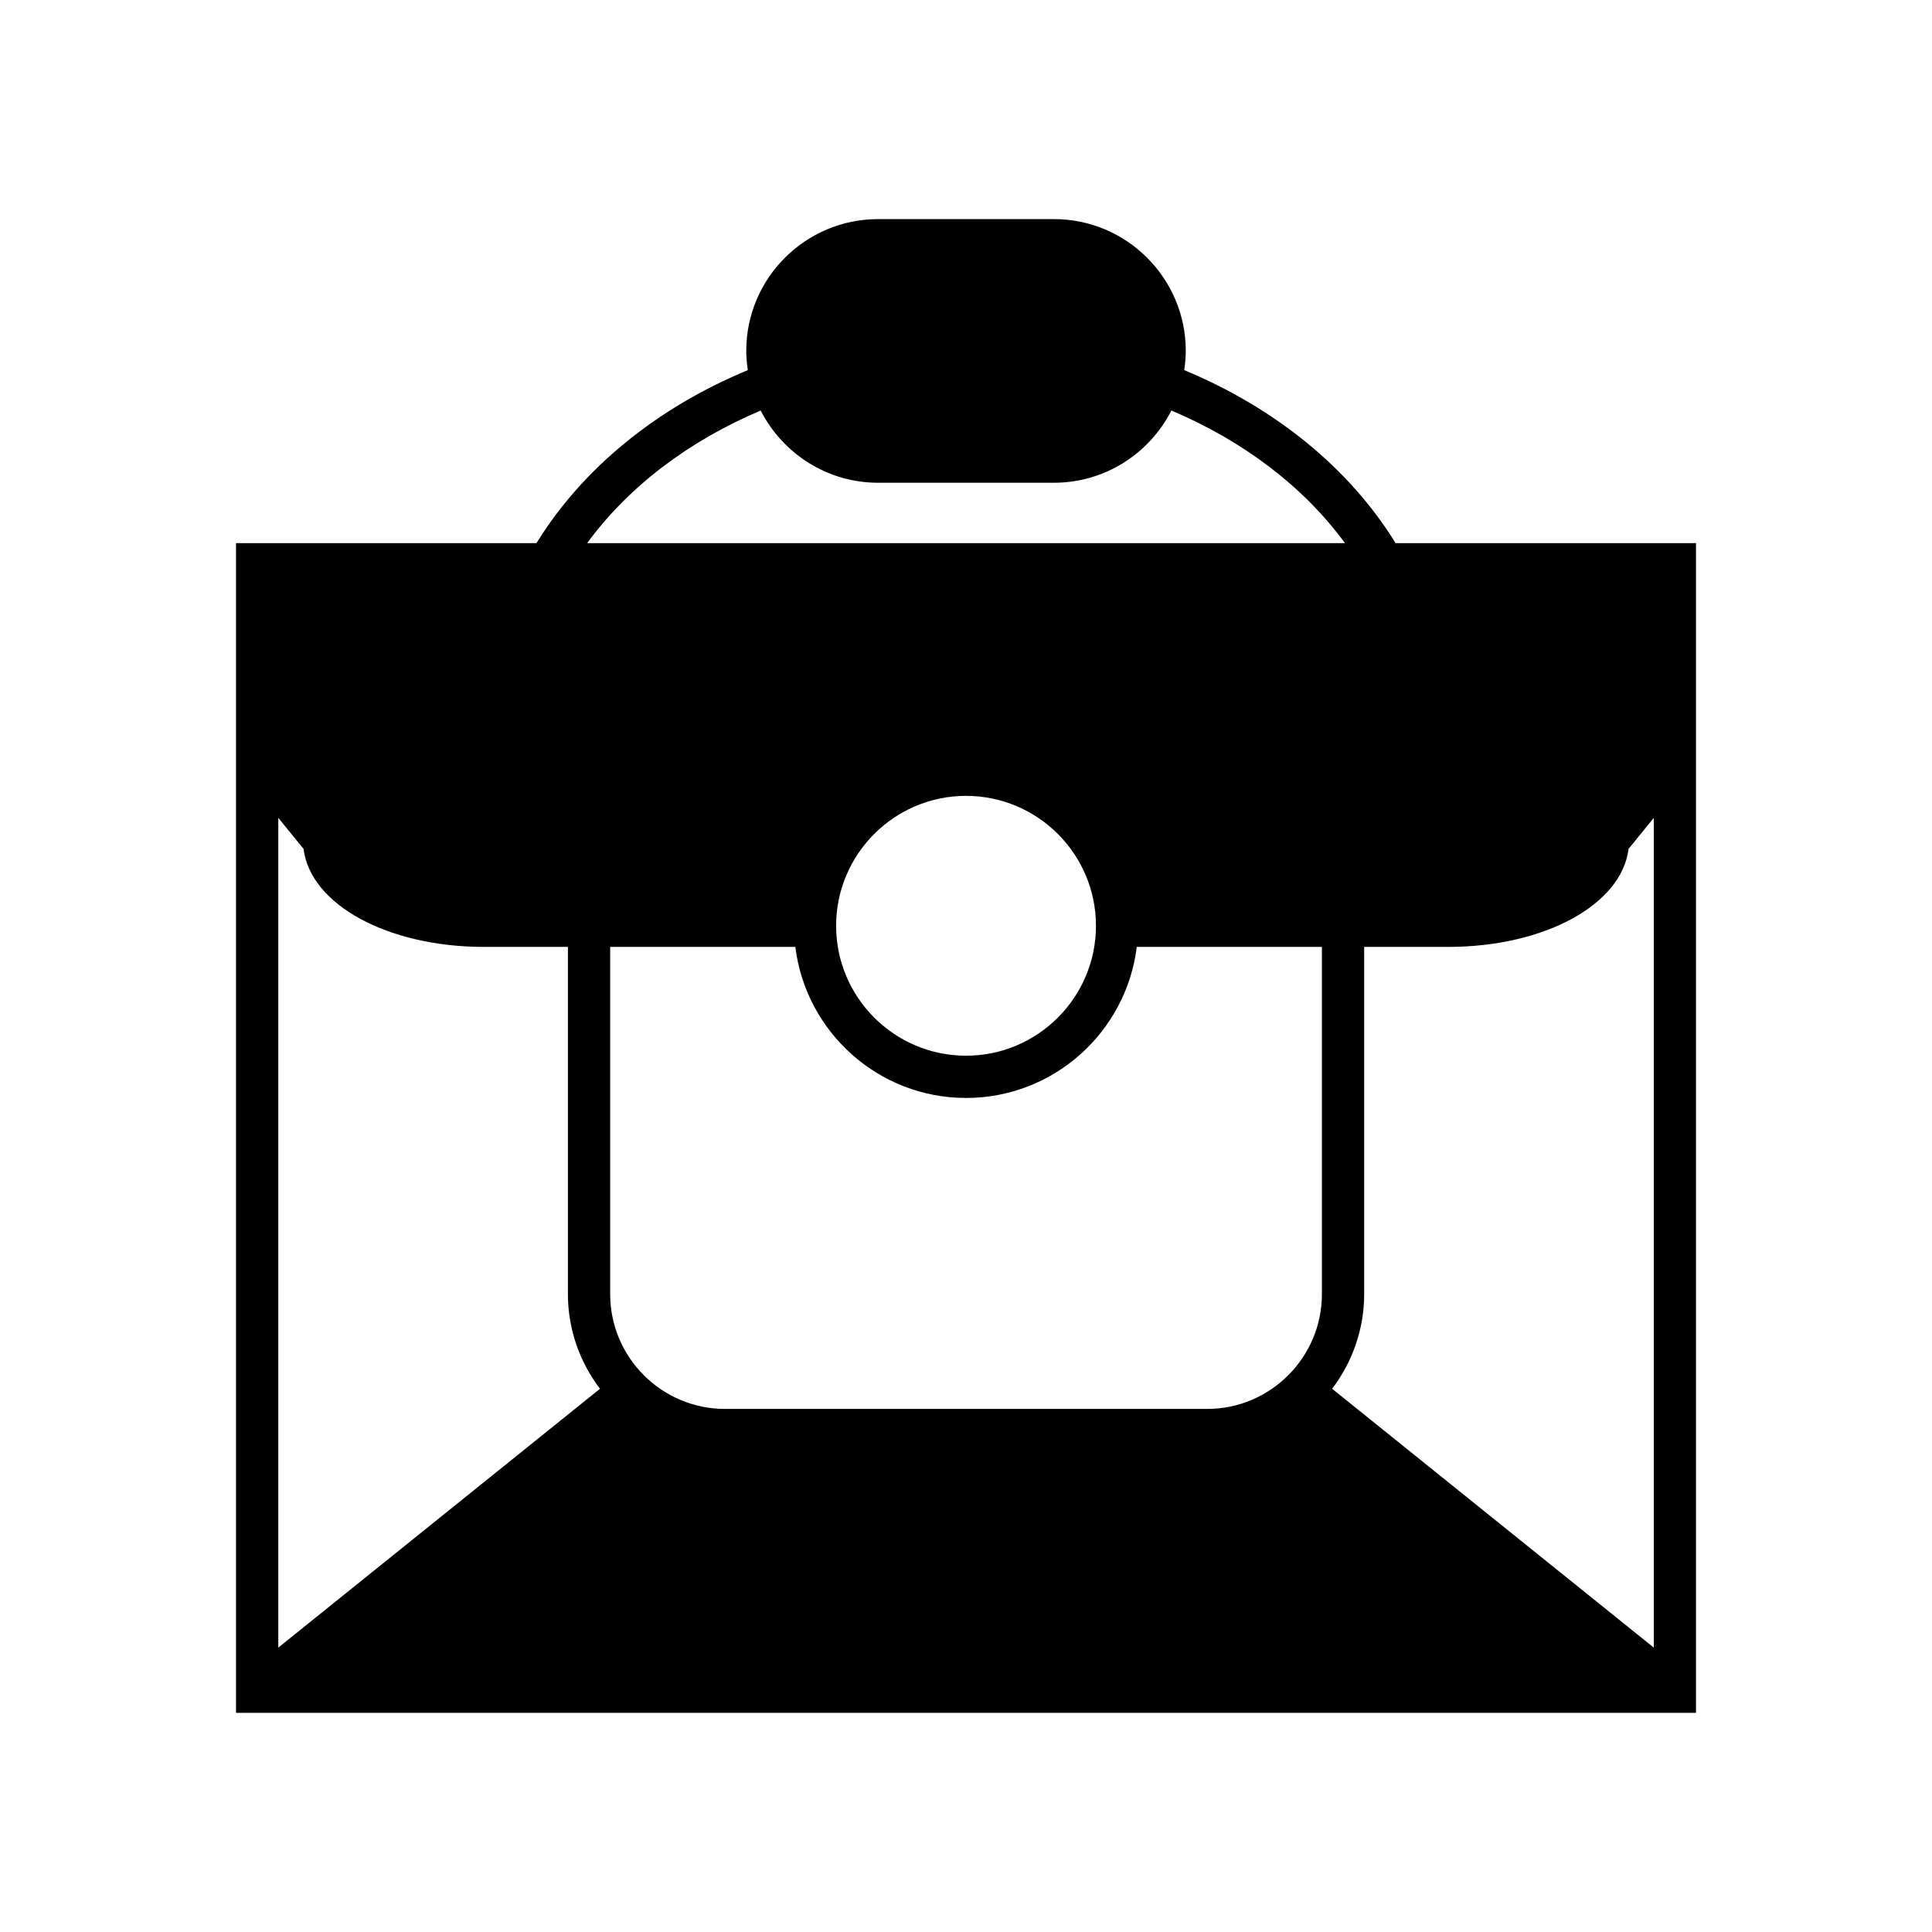
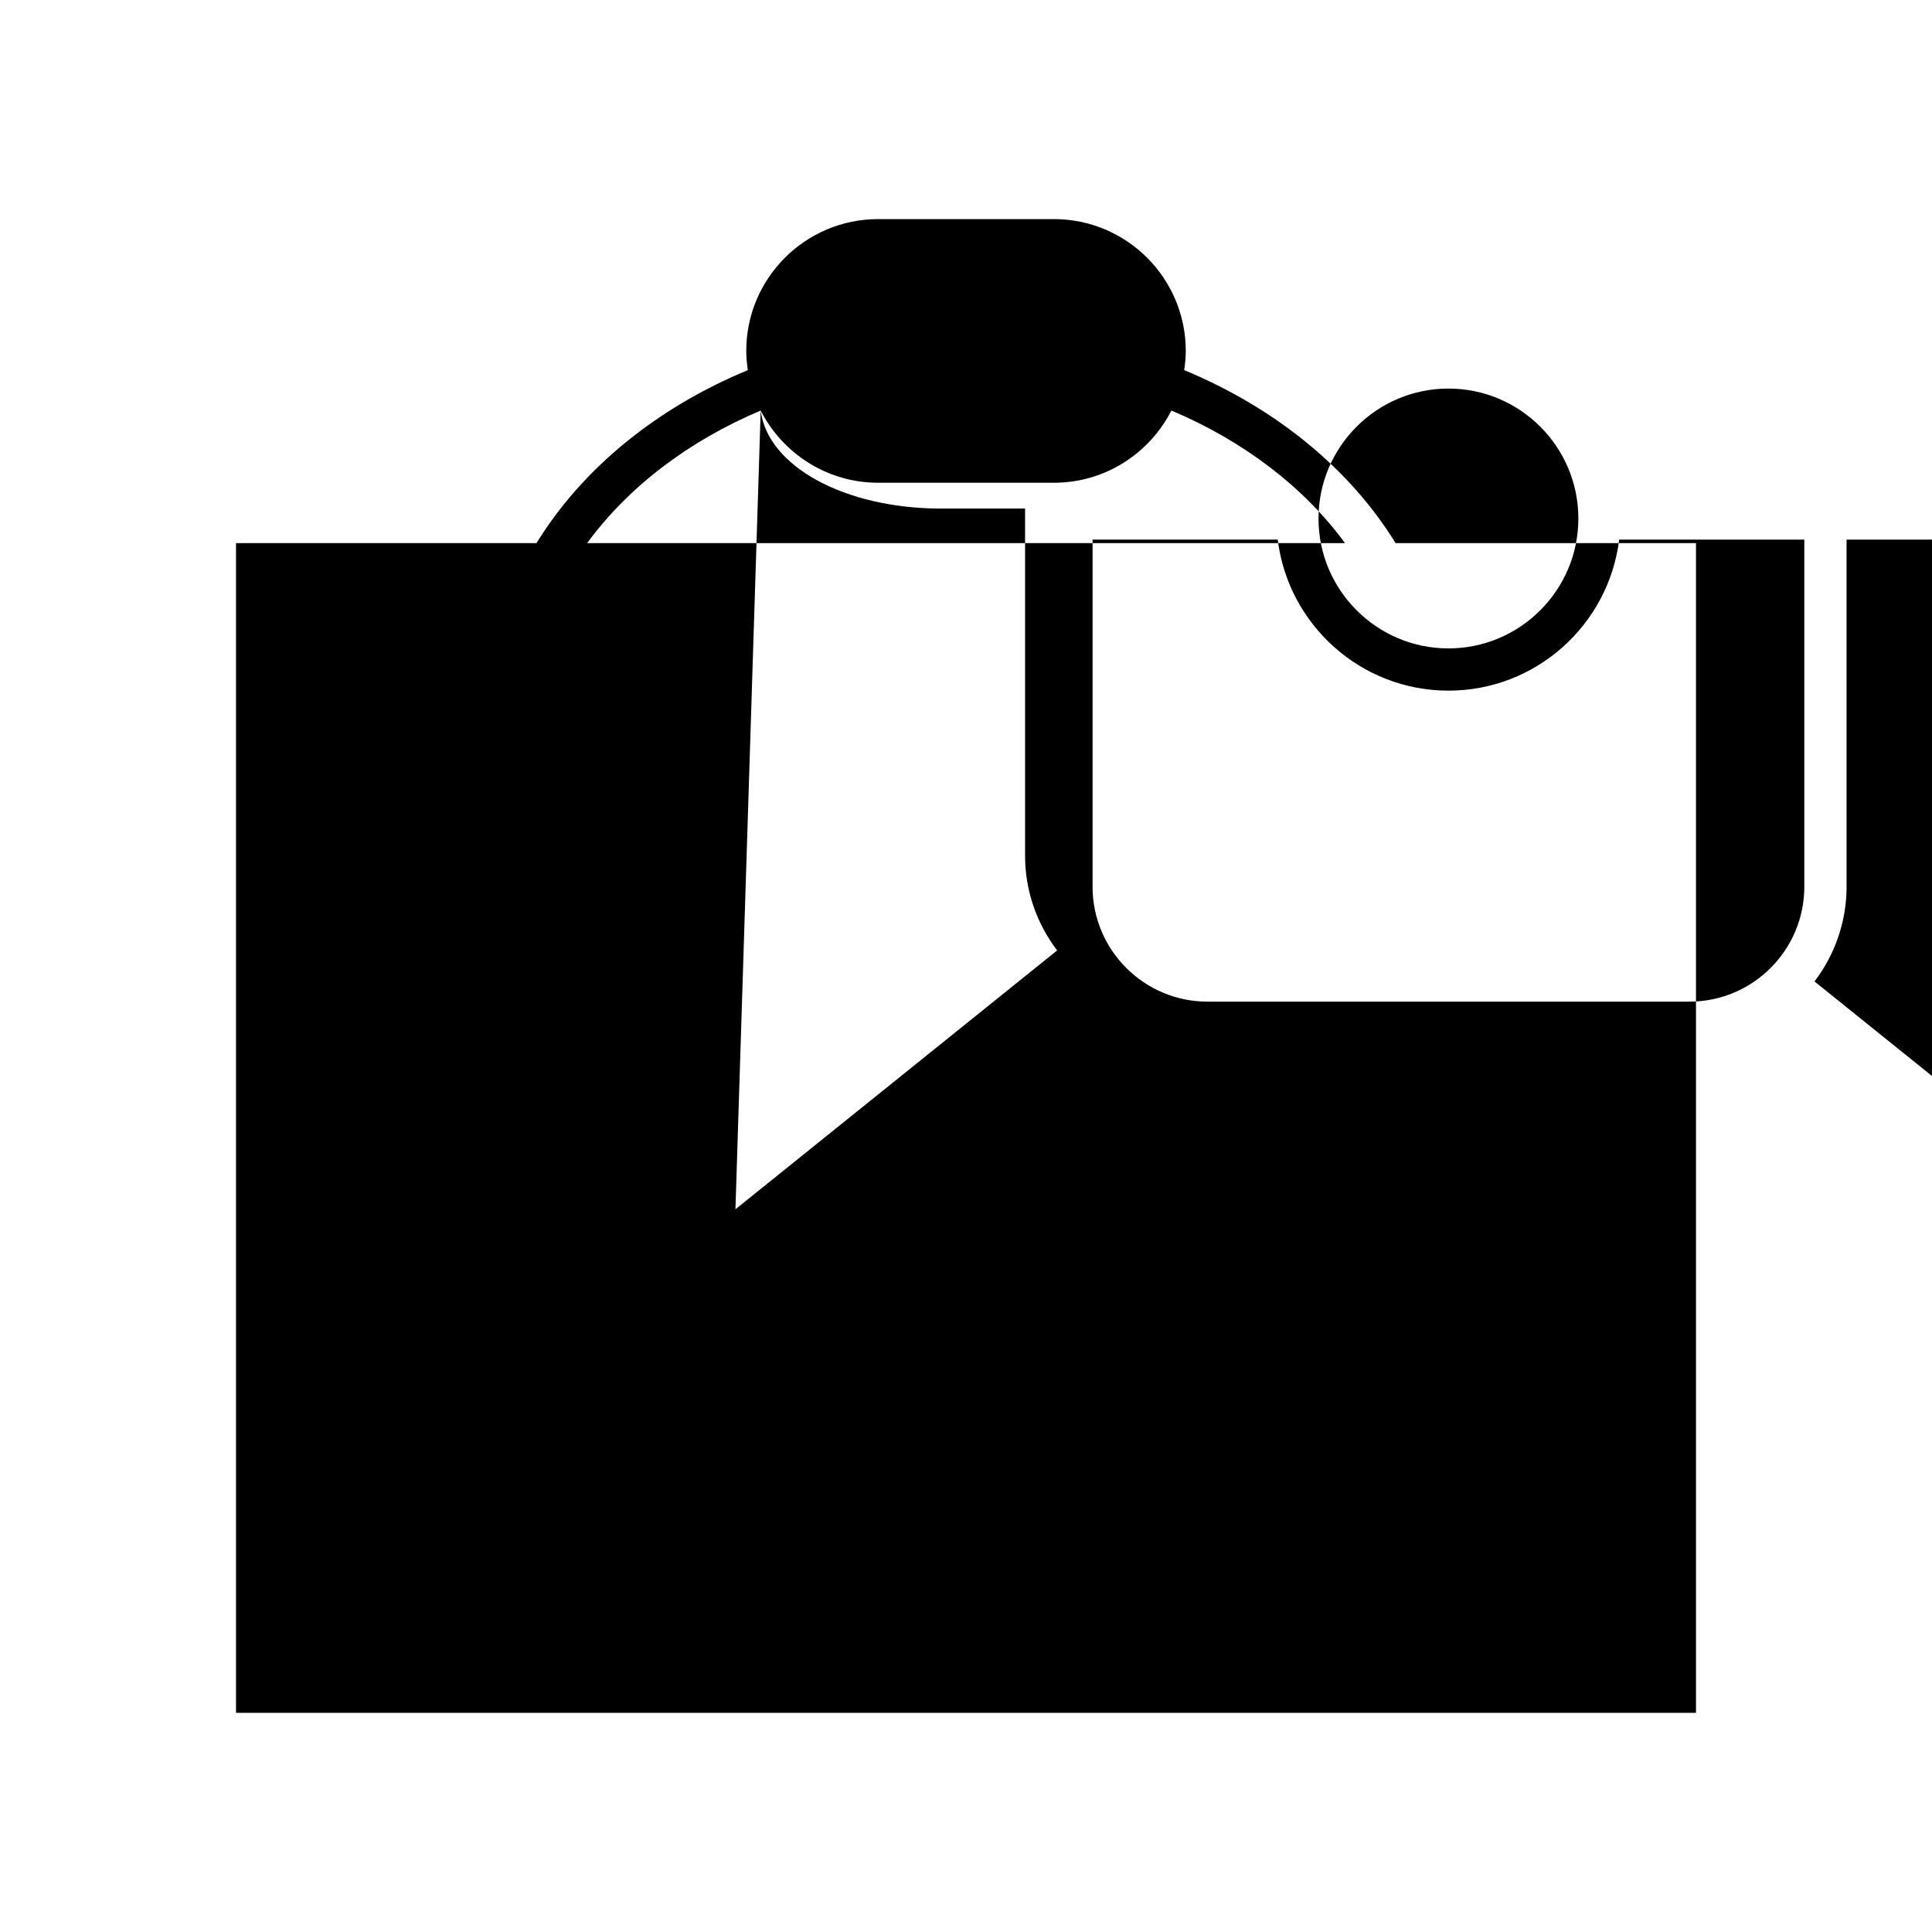
<svg xmlns="http://www.w3.org/2000/svg" fill="#000000" width="800px" height="800px" version="1.1" viewBox="144 144 512 512">
-   <path d="m513.84 287.93c-12.137-19.723-31.812-35.809-56.012-45.844 0.242-1.66 0.414-3.356 0.414-5.086 0-19.266-15.668-34.934-34.934-34.934h-46.609c-19.266 0-34.934 15.668-34.934 34.934 0 1.727 0.176 3.422 0.414 5.086-24.211 10.035-43.855 26.109-56 45.844h-79.633v309.99h386.91v-309.99zm-168.25-35.129c5.785 11.328 17.543 19.133 31.117 19.133h46.609c13.578 0 25.332-7.805 31.117-19.145 19.168 8.113 35.133 20.293 45.996 35.141h-200.82c10.863-14.855 26.809-27.027 45.98-35.129zm-127.84 107.94 6.691 8.223c1.824 14.727 22.195 25.977 47.867 25.977h22.195v92.004c0 9.426 3.191 18.105 8.496 25.094l-85.25 68.594zm182.26 74.227c23.262 0 42.477-17.504 45.246-40.027h49.062v92.004c0 16.781-13.656 30.438-30.438 30.438h-127.73c-16.793 0-30.449-13.656-30.449-30.438v-92.004h49.07c2.777 22.523 21.984 40.027 45.242 40.027zm-34.43-45.625c0-18.992 15.449-34.43 34.43-34.43 18.984 0 34.43 15.438 34.43 34.43 0 18.98-15.445 34.43-34.43 34.43-18.98 0-34.43-15.449-34.43-34.43zm216.69 191.29-85.246-68.598c5.309-6.988 8.496-15.668 8.496-25.094l-0.004-92h22.207c25.684 0 46.051-11.25 47.867-25.977l6.68-8.211z" />
+   <path d="m513.84 287.93c-12.137-19.723-31.812-35.809-56.012-45.844 0.242-1.66 0.414-3.356 0.414-5.086 0-19.266-15.668-34.934-34.934-34.934h-46.609c-19.266 0-34.934 15.668-34.934 34.934 0 1.727 0.176 3.422 0.414 5.086-24.211 10.035-43.855 26.109-56 45.844h-79.633v309.99h386.91v-309.99zm-168.25-35.129c5.785 11.328 17.543 19.133 31.117 19.133h46.609c13.578 0 25.332-7.805 31.117-19.145 19.168 8.113 35.133 20.293 45.996 35.141h-200.82c10.863-14.855 26.809-27.027 45.98-35.129zc1.824 14.727 22.195 25.977 47.867 25.977h22.195v92.004c0 9.426 3.191 18.105 8.496 25.094l-85.25 68.594zm182.26 74.227c23.262 0 42.477-17.504 45.246-40.027h49.062v92.004c0 16.781-13.656 30.438-30.438 30.438h-127.73c-16.793 0-30.449-13.656-30.449-30.438v-92.004h49.07c2.777 22.523 21.984 40.027 45.242 40.027zm-34.43-45.625c0-18.992 15.449-34.43 34.43-34.43 18.984 0 34.43 15.438 34.43 34.43 0 18.98-15.445 34.43-34.43 34.43-18.98 0-34.43-15.449-34.43-34.43zm216.69 191.29-85.246-68.598c5.309-6.988 8.496-15.668 8.496-25.094l-0.004-92h22.207c25.684 0 46.051-11.25 47.867-25.977l6.68-8.211z" />
</svg>